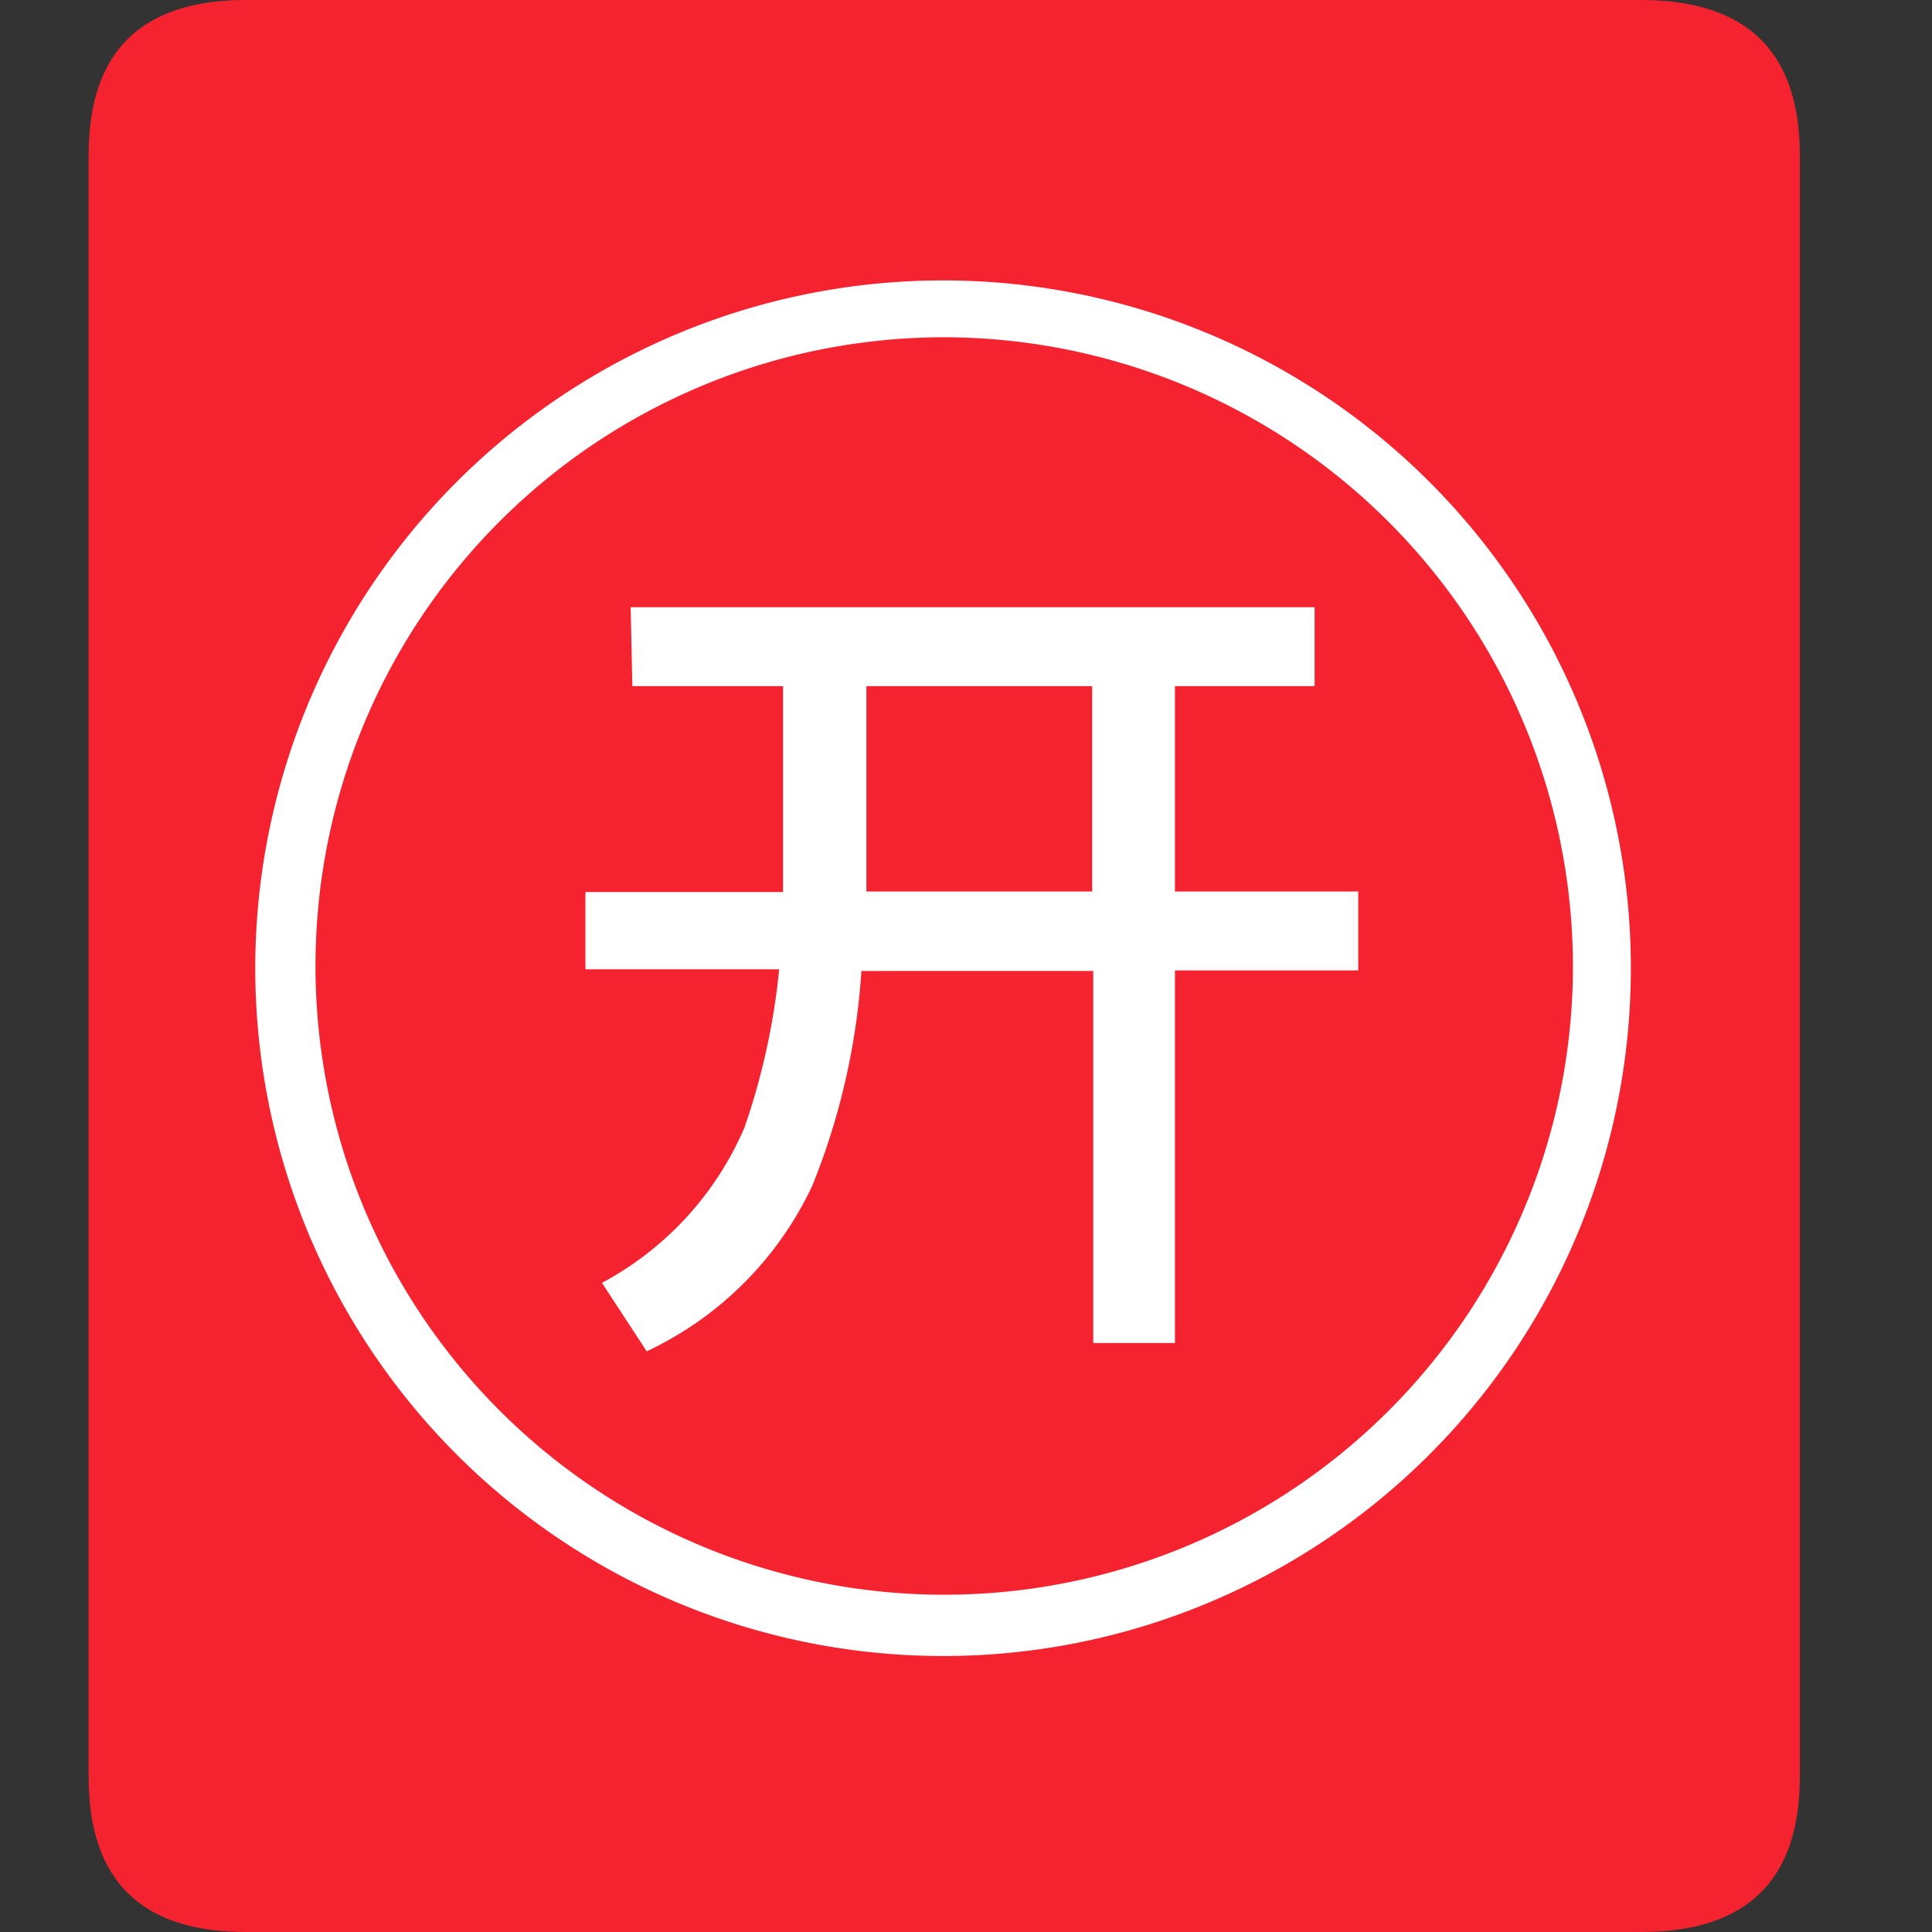
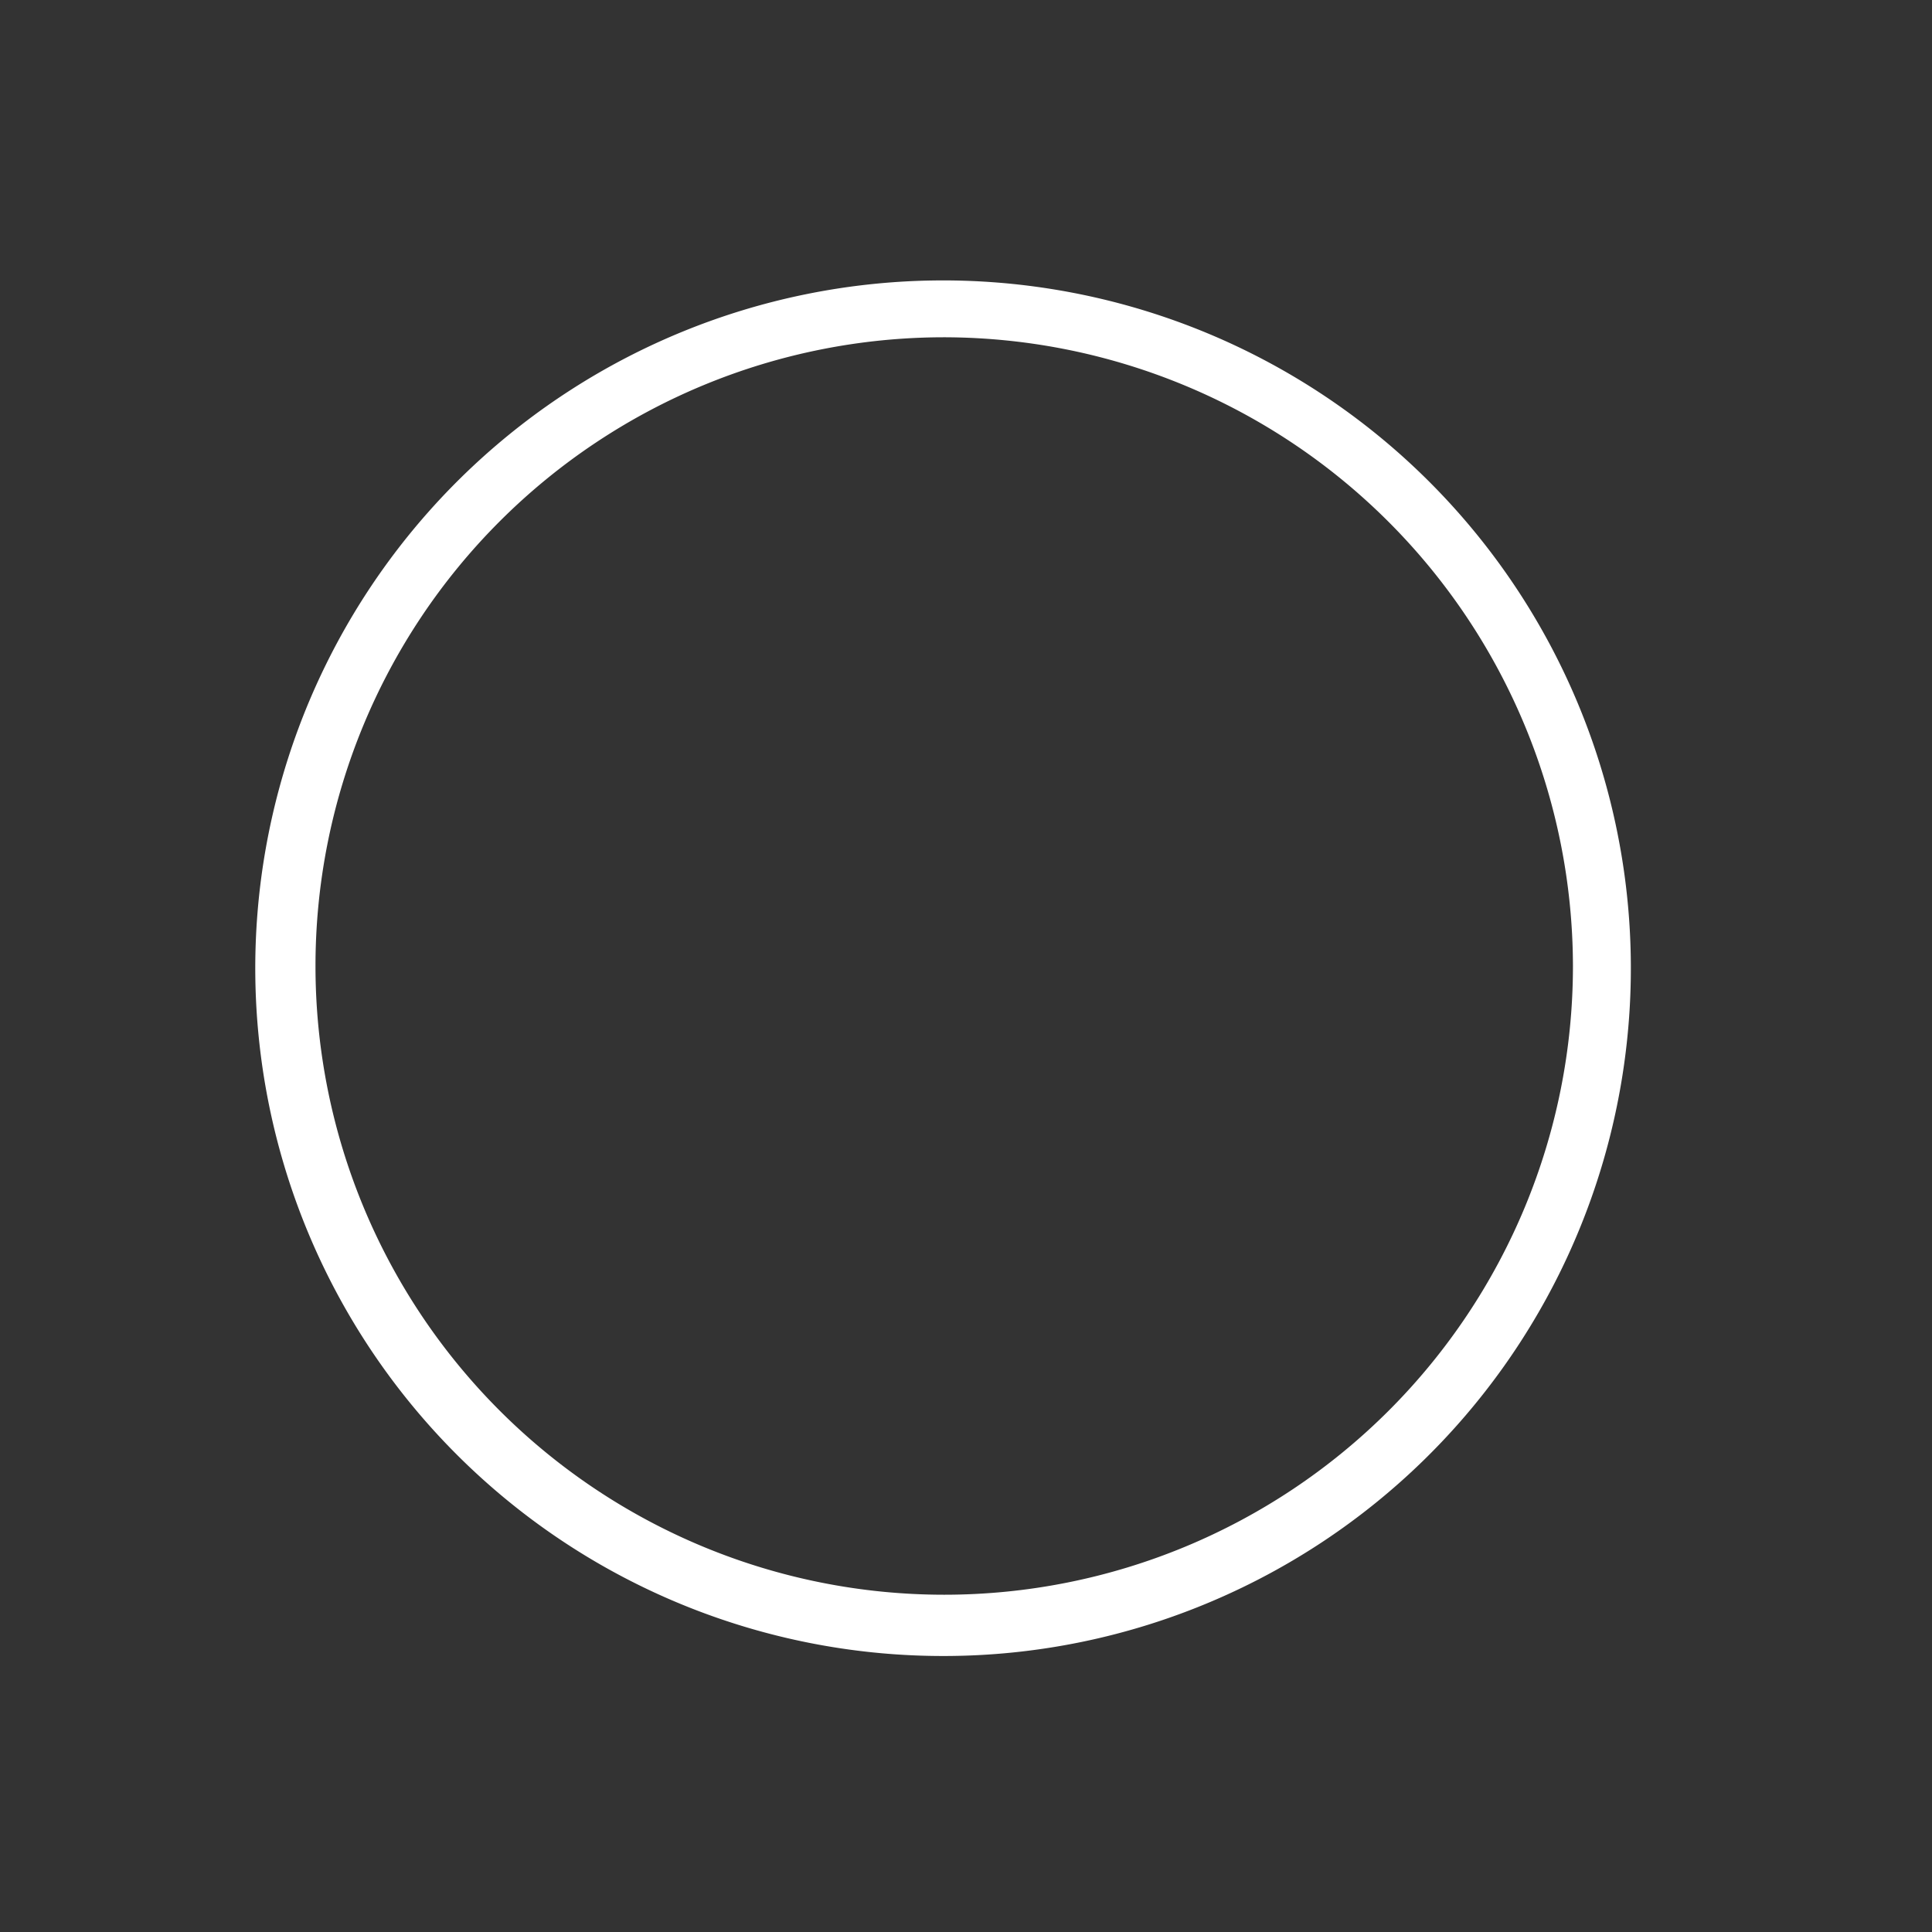
<svg xmlns="http://www.w3.org/2000/svg" t="1747802881616" class="icon" viewBox="0 0 1024 1024" version="1.1" p-id="32393" width="200" height="200">
  <rect x="0" y="0" width="1024" height="1024" fill="#333333" stroke="none" />
-   <path d="M130.351 0h739.328Q953.94 0 953.94 82.213v859.575Q953.94 1024 869.679 1024H130.351Q46.968 1024 46.968 941.787V82.213Q46.968 0 130.351 0z" fill="#F52330" p-id="32394" />
-   <path d="M334.274 321.829h362.496v41.838h-74.021v108.837H719.883v41.838h-97.134v197.486H579.448v-197.193H456.568a366.592 366.592 0 0 1-26.039 113.81 182.565 182.565 0 0 1-87.771 87.771l-23.698-36.279a168.814 168.814 0 0 0 75.483-82.213 364.251 364.251 0 0 0 18.432-83.968H310.283v-40.96h104.741v-109.129H335.151z m124.928 41.838v108.837h119.662v-108.837z" fill="#FFFFFF" p-id="32395" />
  <path d="M500.454 877.714a364.544 364.544 0 1 1 142.482-29.257 363.374 363.374 0 0 1-142.482 29.257z m0-698.953A333.239 333.239 0 1 0 833.693 512 333.824 333.824 0 0 0 500.454 178.761z" fill="#FFFFFF" p-id="32396" />
</svg>